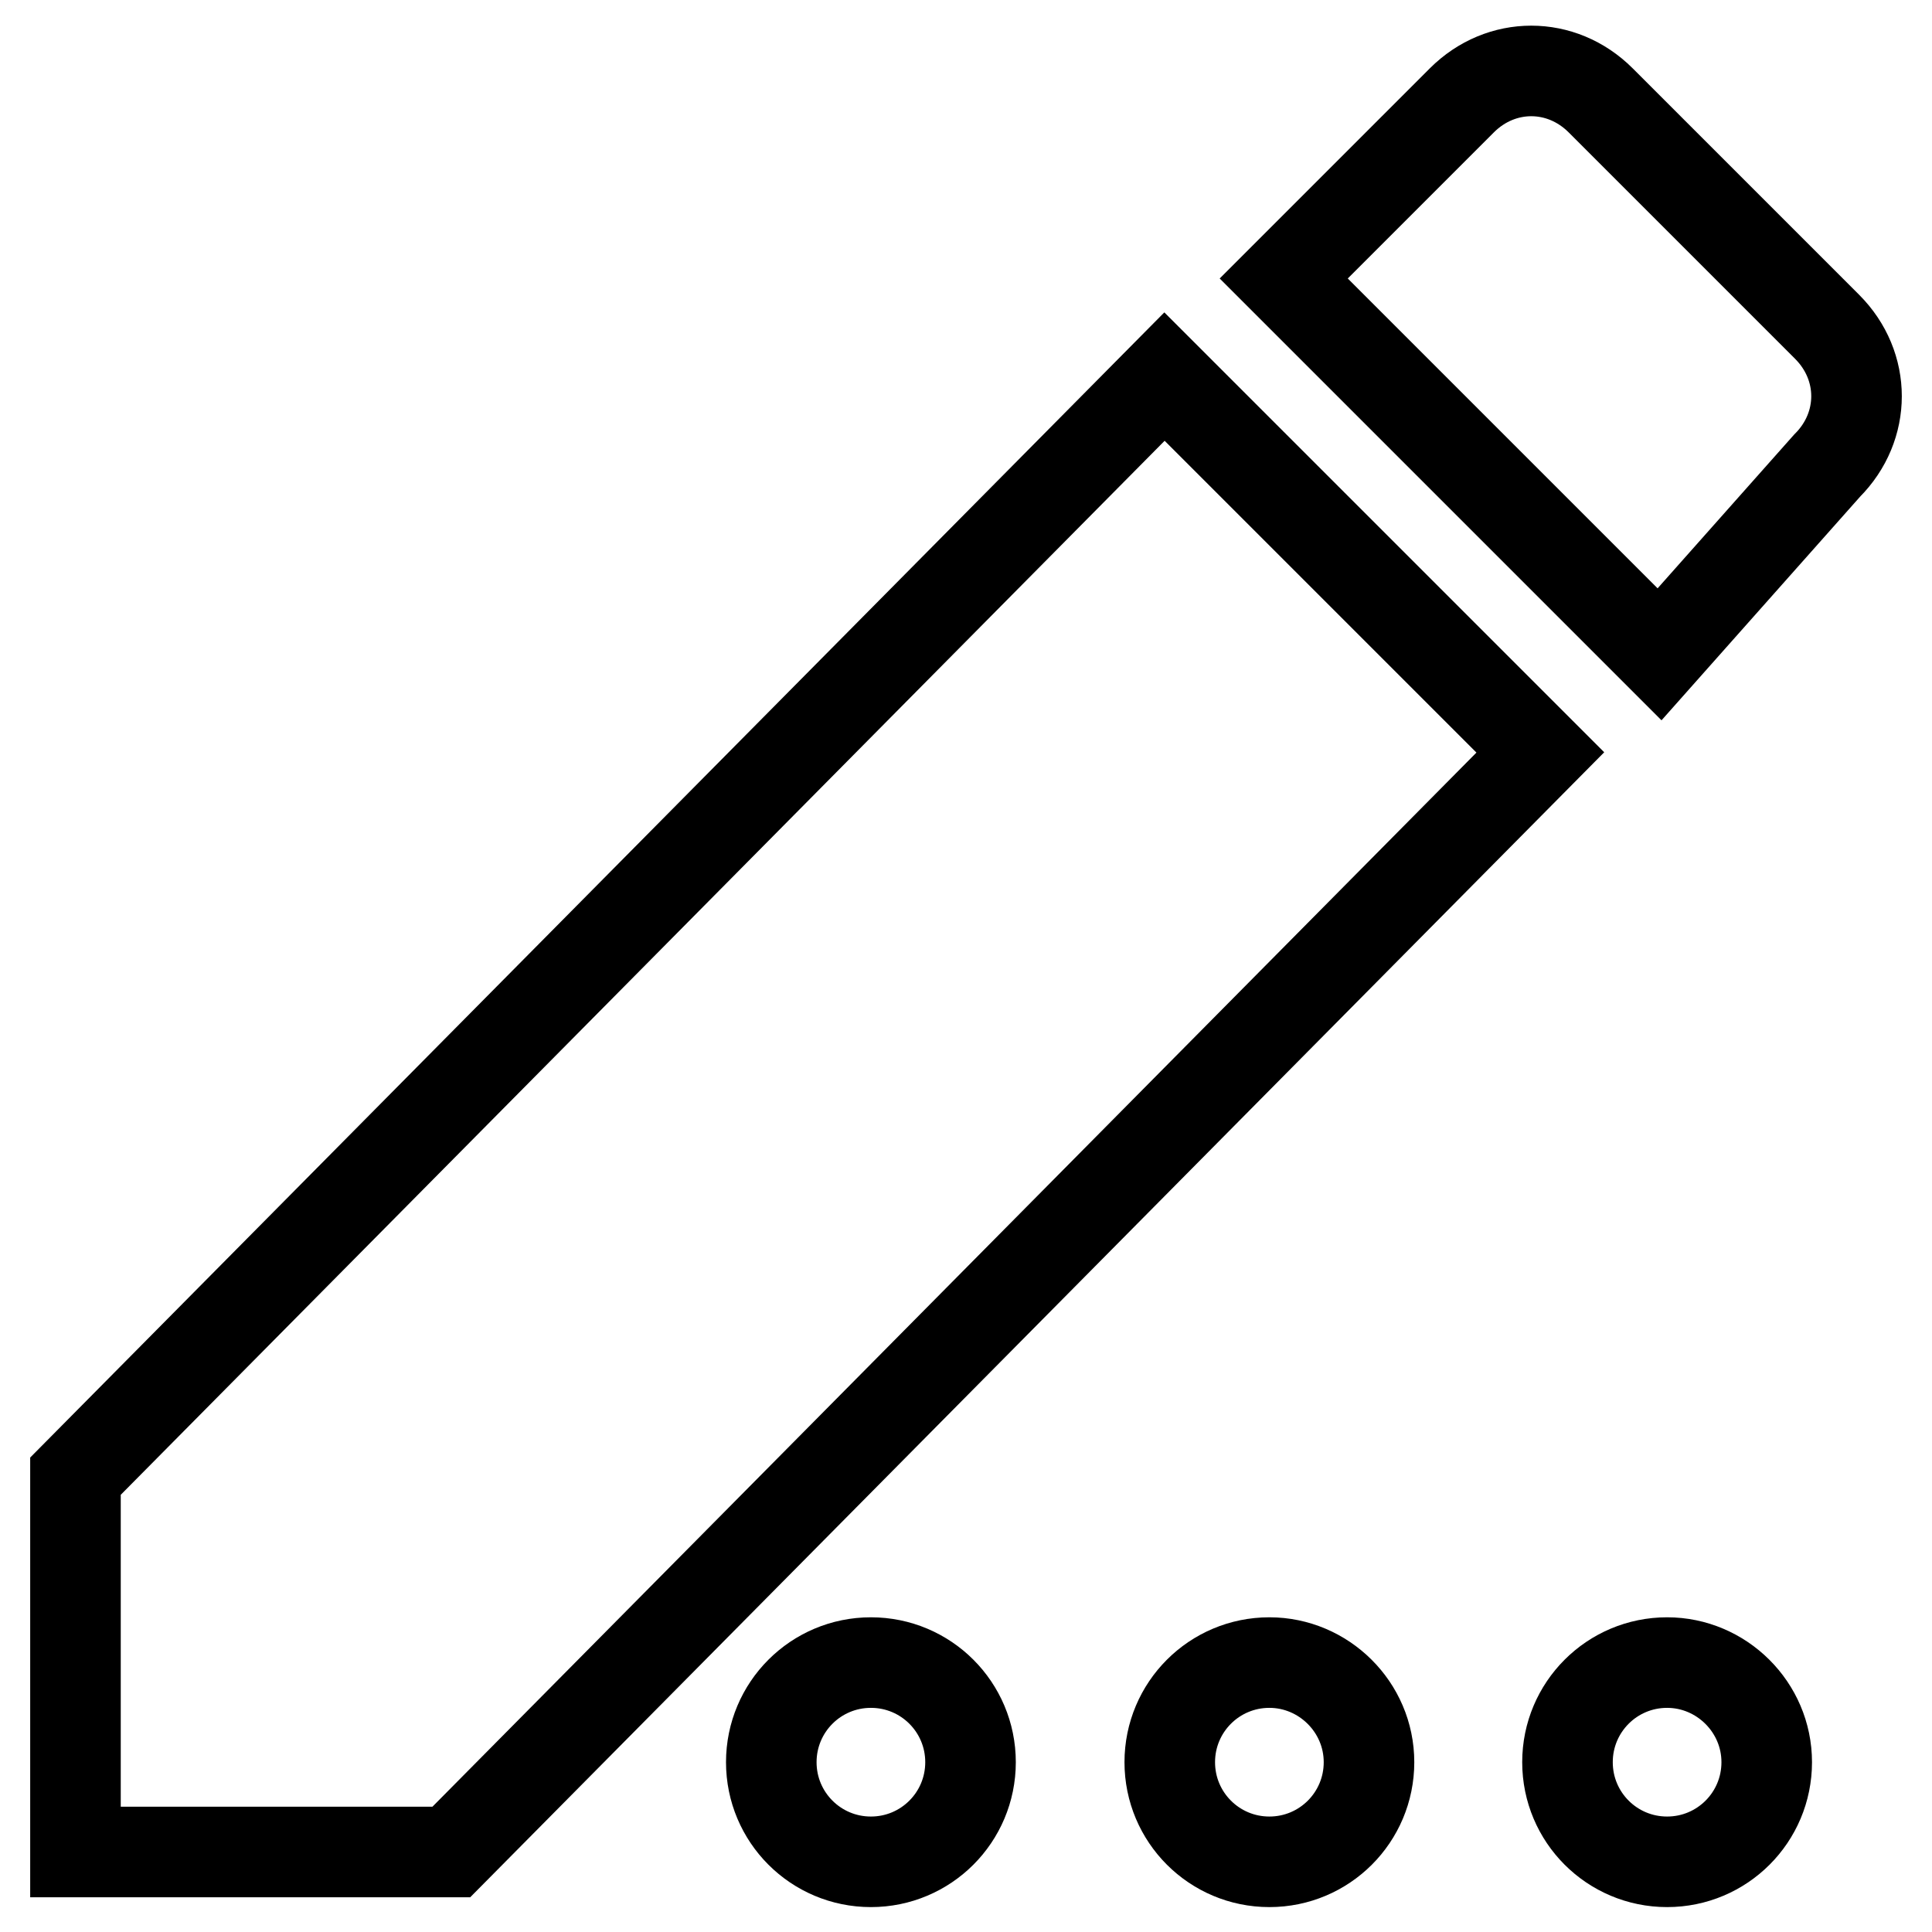
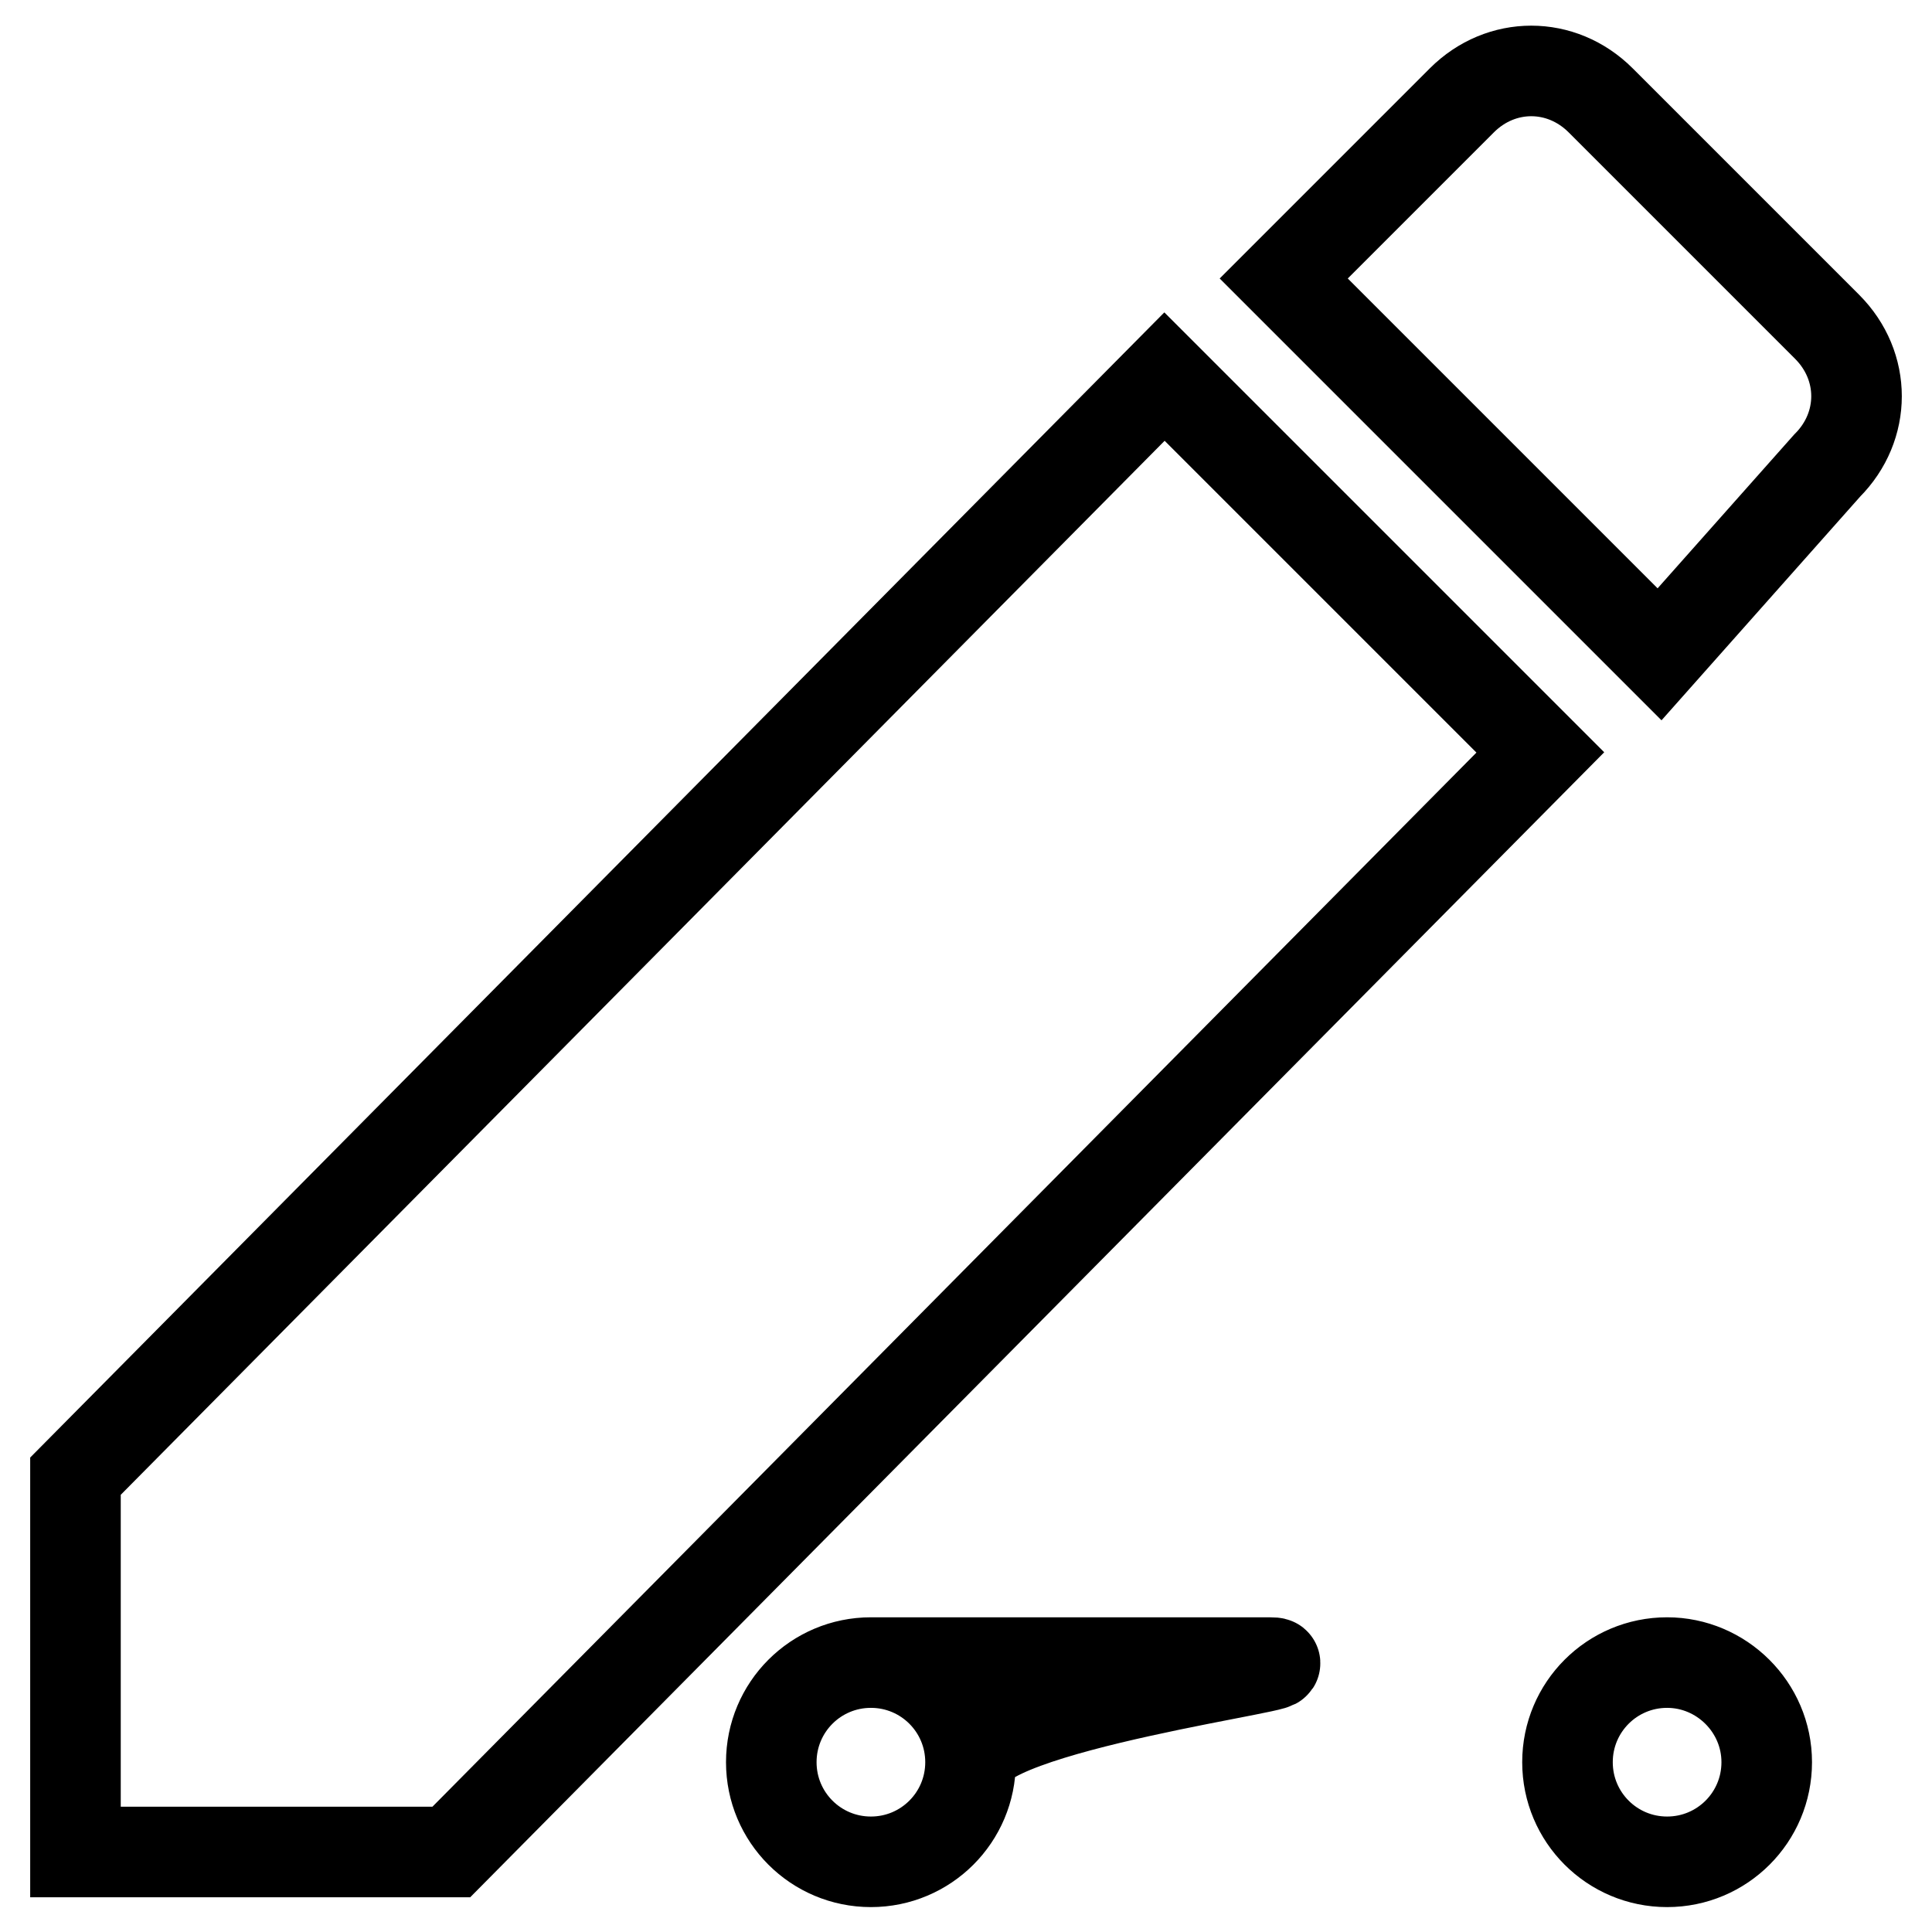
<svg xmlns="http://www.w3.org/2000/svg" version="1.1" x="0px" y="0px" viewBox="0 0 256 256" enable-background="new 0 0 256 256" xml:space="preserve">
  <g>
-     <path stroke-width="12" fill-opacity="0" stroke="#000000" d="M242.1,43.3l-30-30c-5.2-5.2-13.2-5.2-18.4,0l-23.6,23.6l49.8,49.8l22.2-25 C247.3,56.5,247.3,48.5,242.1,43.3z M10,195.6v49.8h49.8L204.1,99.7l-49.8-49.8L10,195.6z M115.4,220.3c-7.3,0-13.2,5.9-13.2,13.2 s5.9,13.2,13.2,13.2c7.3,0,13.2-5.9,13.2-13.2S122.7,220.3,115.4,220.3z M168.2,220.3c-7.3,0-13.2,5.9-13.2,13.2 s5.9,13.2,13.2,13.2c7.3,0,13.2-5.9,13.2-13.2S175.4,220.3,168.2,220.3z M220.9,220.3c-7.3,0-13.2,5.9-13.2,13.2 s5.9,13.2,13.2,13.2s13.2-5.9,13.2-13.2S228.1,220.3,220.9,220.3z" />
+     <path stroke-width="12" fill-opacity="0" stroke="#000000" d="M242.1,43.3l-30-30c-5.2-5.2-13.2-5.2-18.4,0l-23.6,23.6l49.8,49.8l22.2-25 C247.3,56.5,247.3,48.5,242.1,43.3z M10,195.6v49.8h49.8L204.1,99.7l-49.8-49.8L10,195.6z M115.4,220.3c-7.3,0-13.2,5.9-13.2,13.2 s5.9,13.2,13.2,13.2c7.3,0,13.2-5.9,13.2-13.2S122.7,220.3,115.4,220.3z c-7.3,0-13.2,5.9-13.2,13.2 s5.9,13.2,13.2,13.2c7.3,0,13.2-5.9,13.2-13.2S175.4,220.3,168.2,220.3z M220.9,220.3c-7.3,0-13.2,5.9-13.2,13.2 s5.9,13.2,13.2,13.2s13.2-5.9,13.2-13.2S228.1,220.3,220.9,220.3z" />
  </g>
</svg>